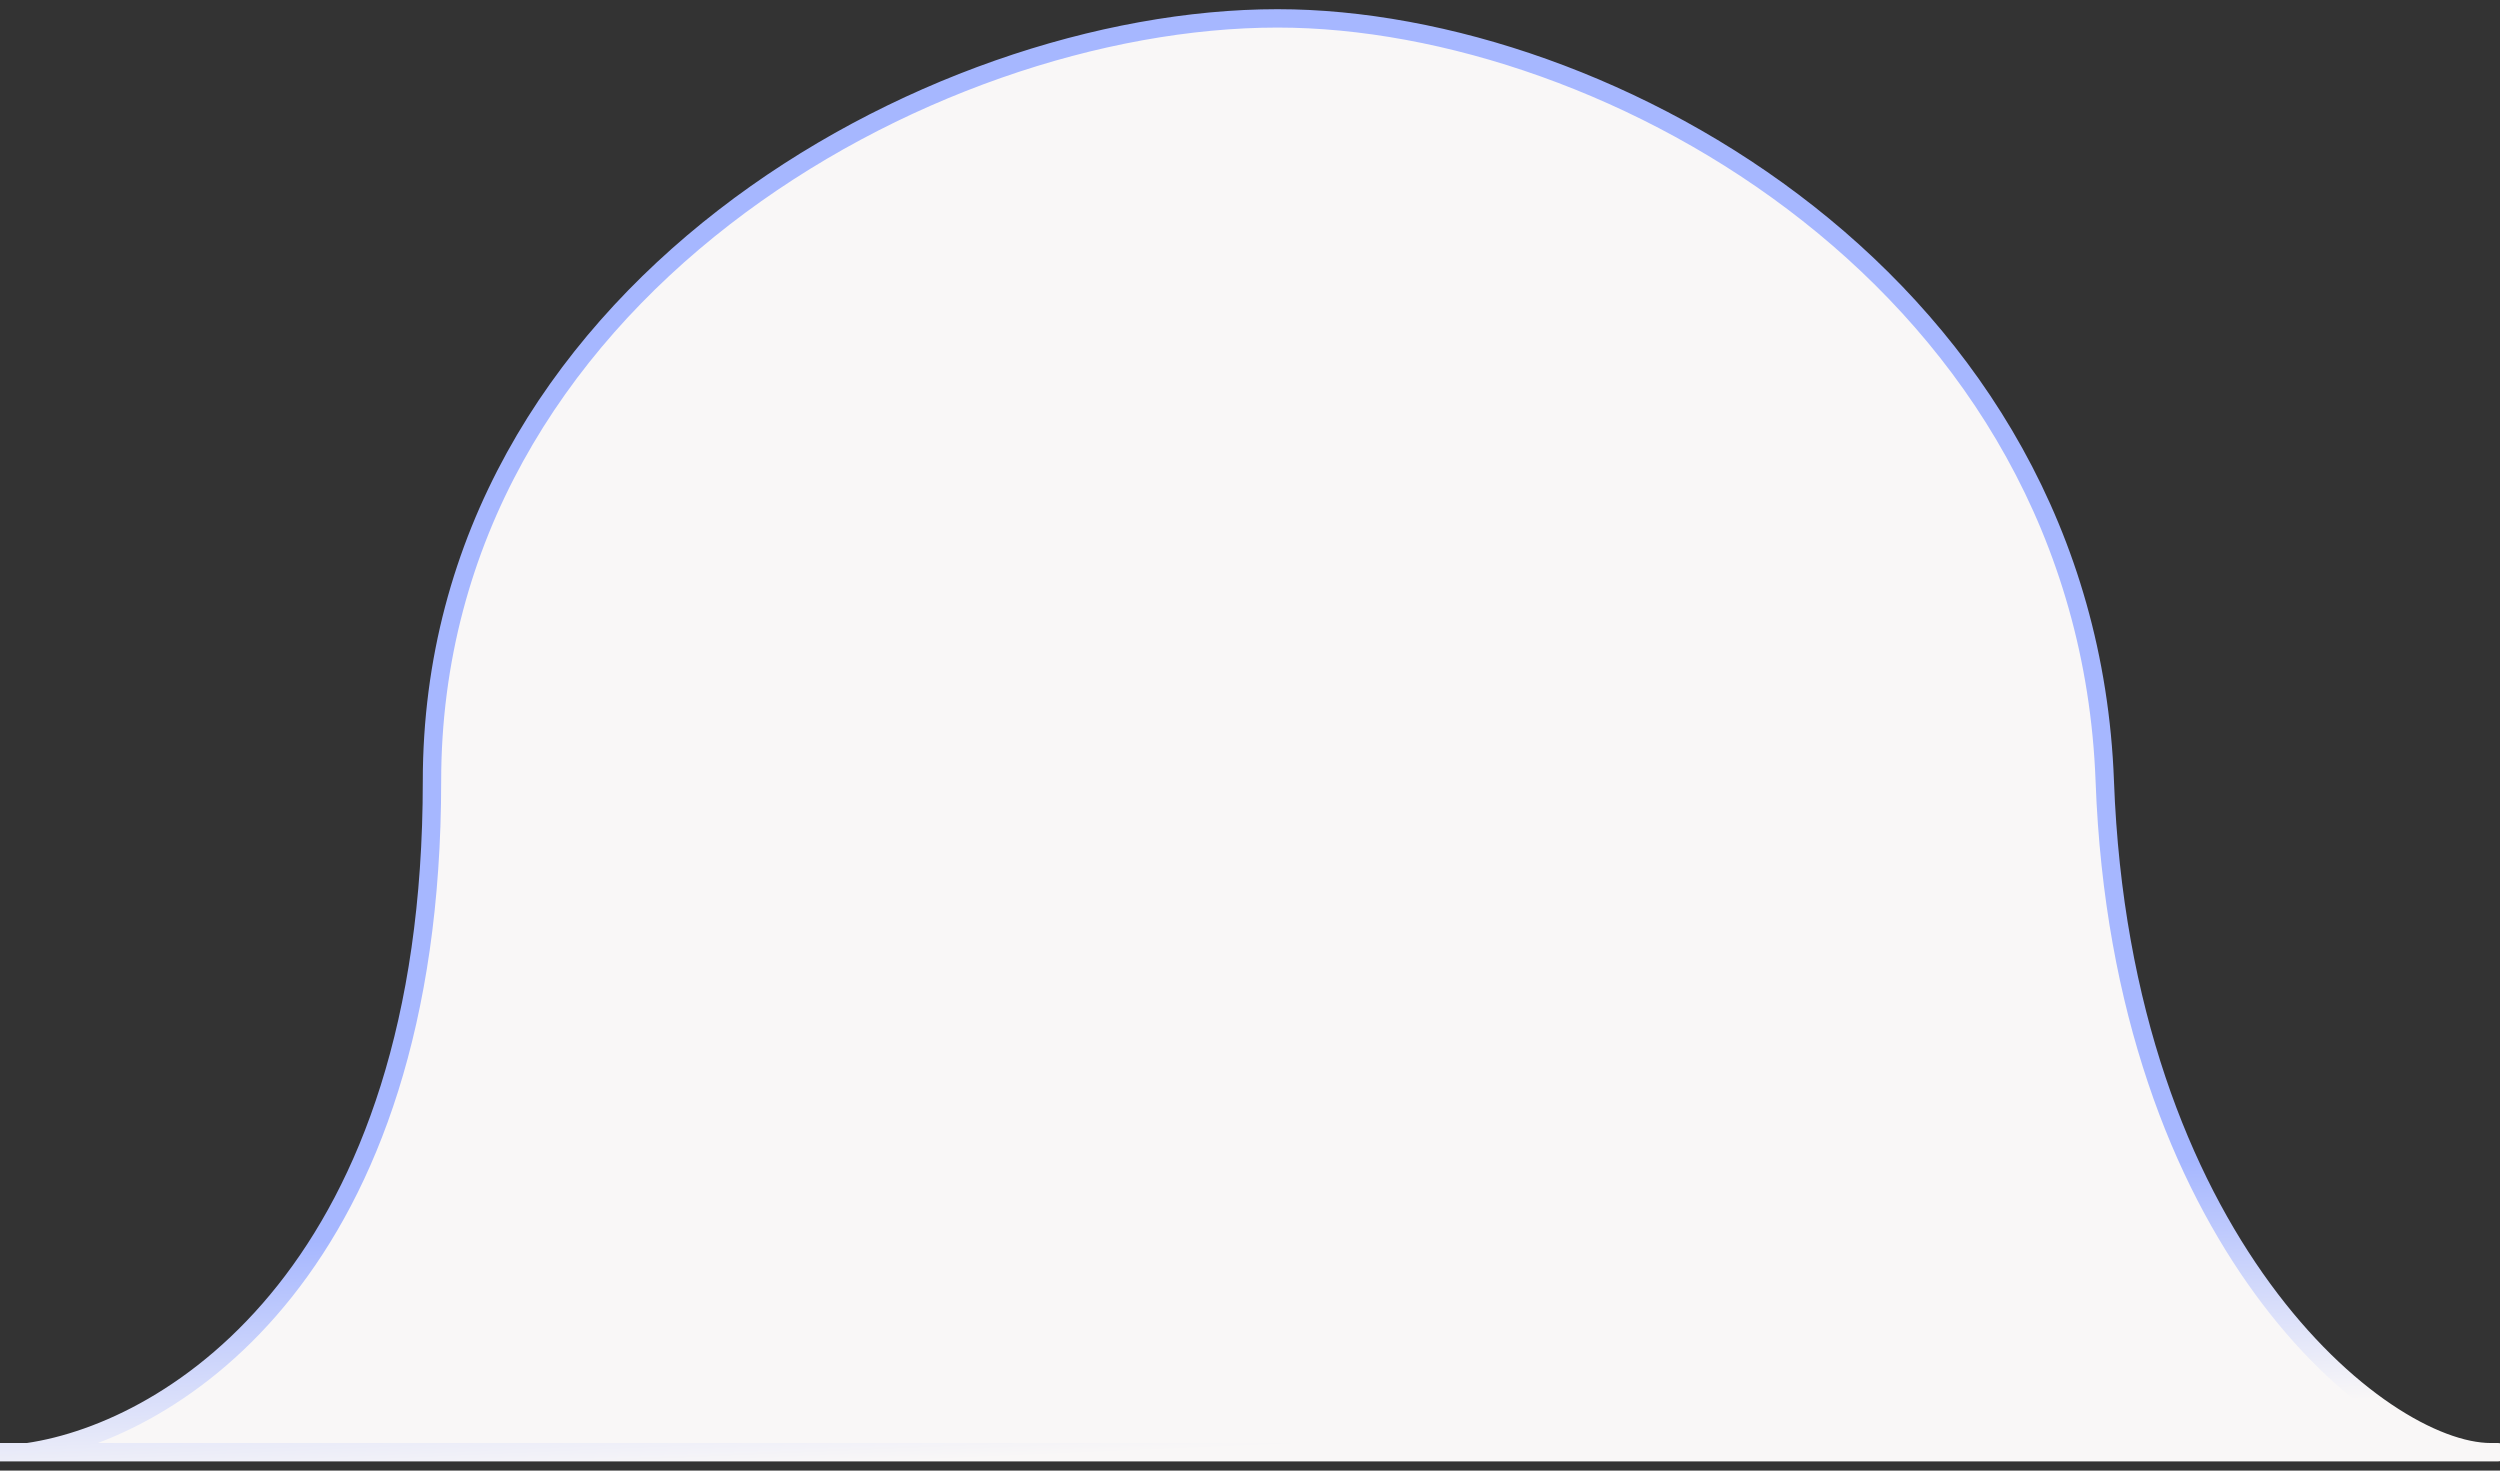
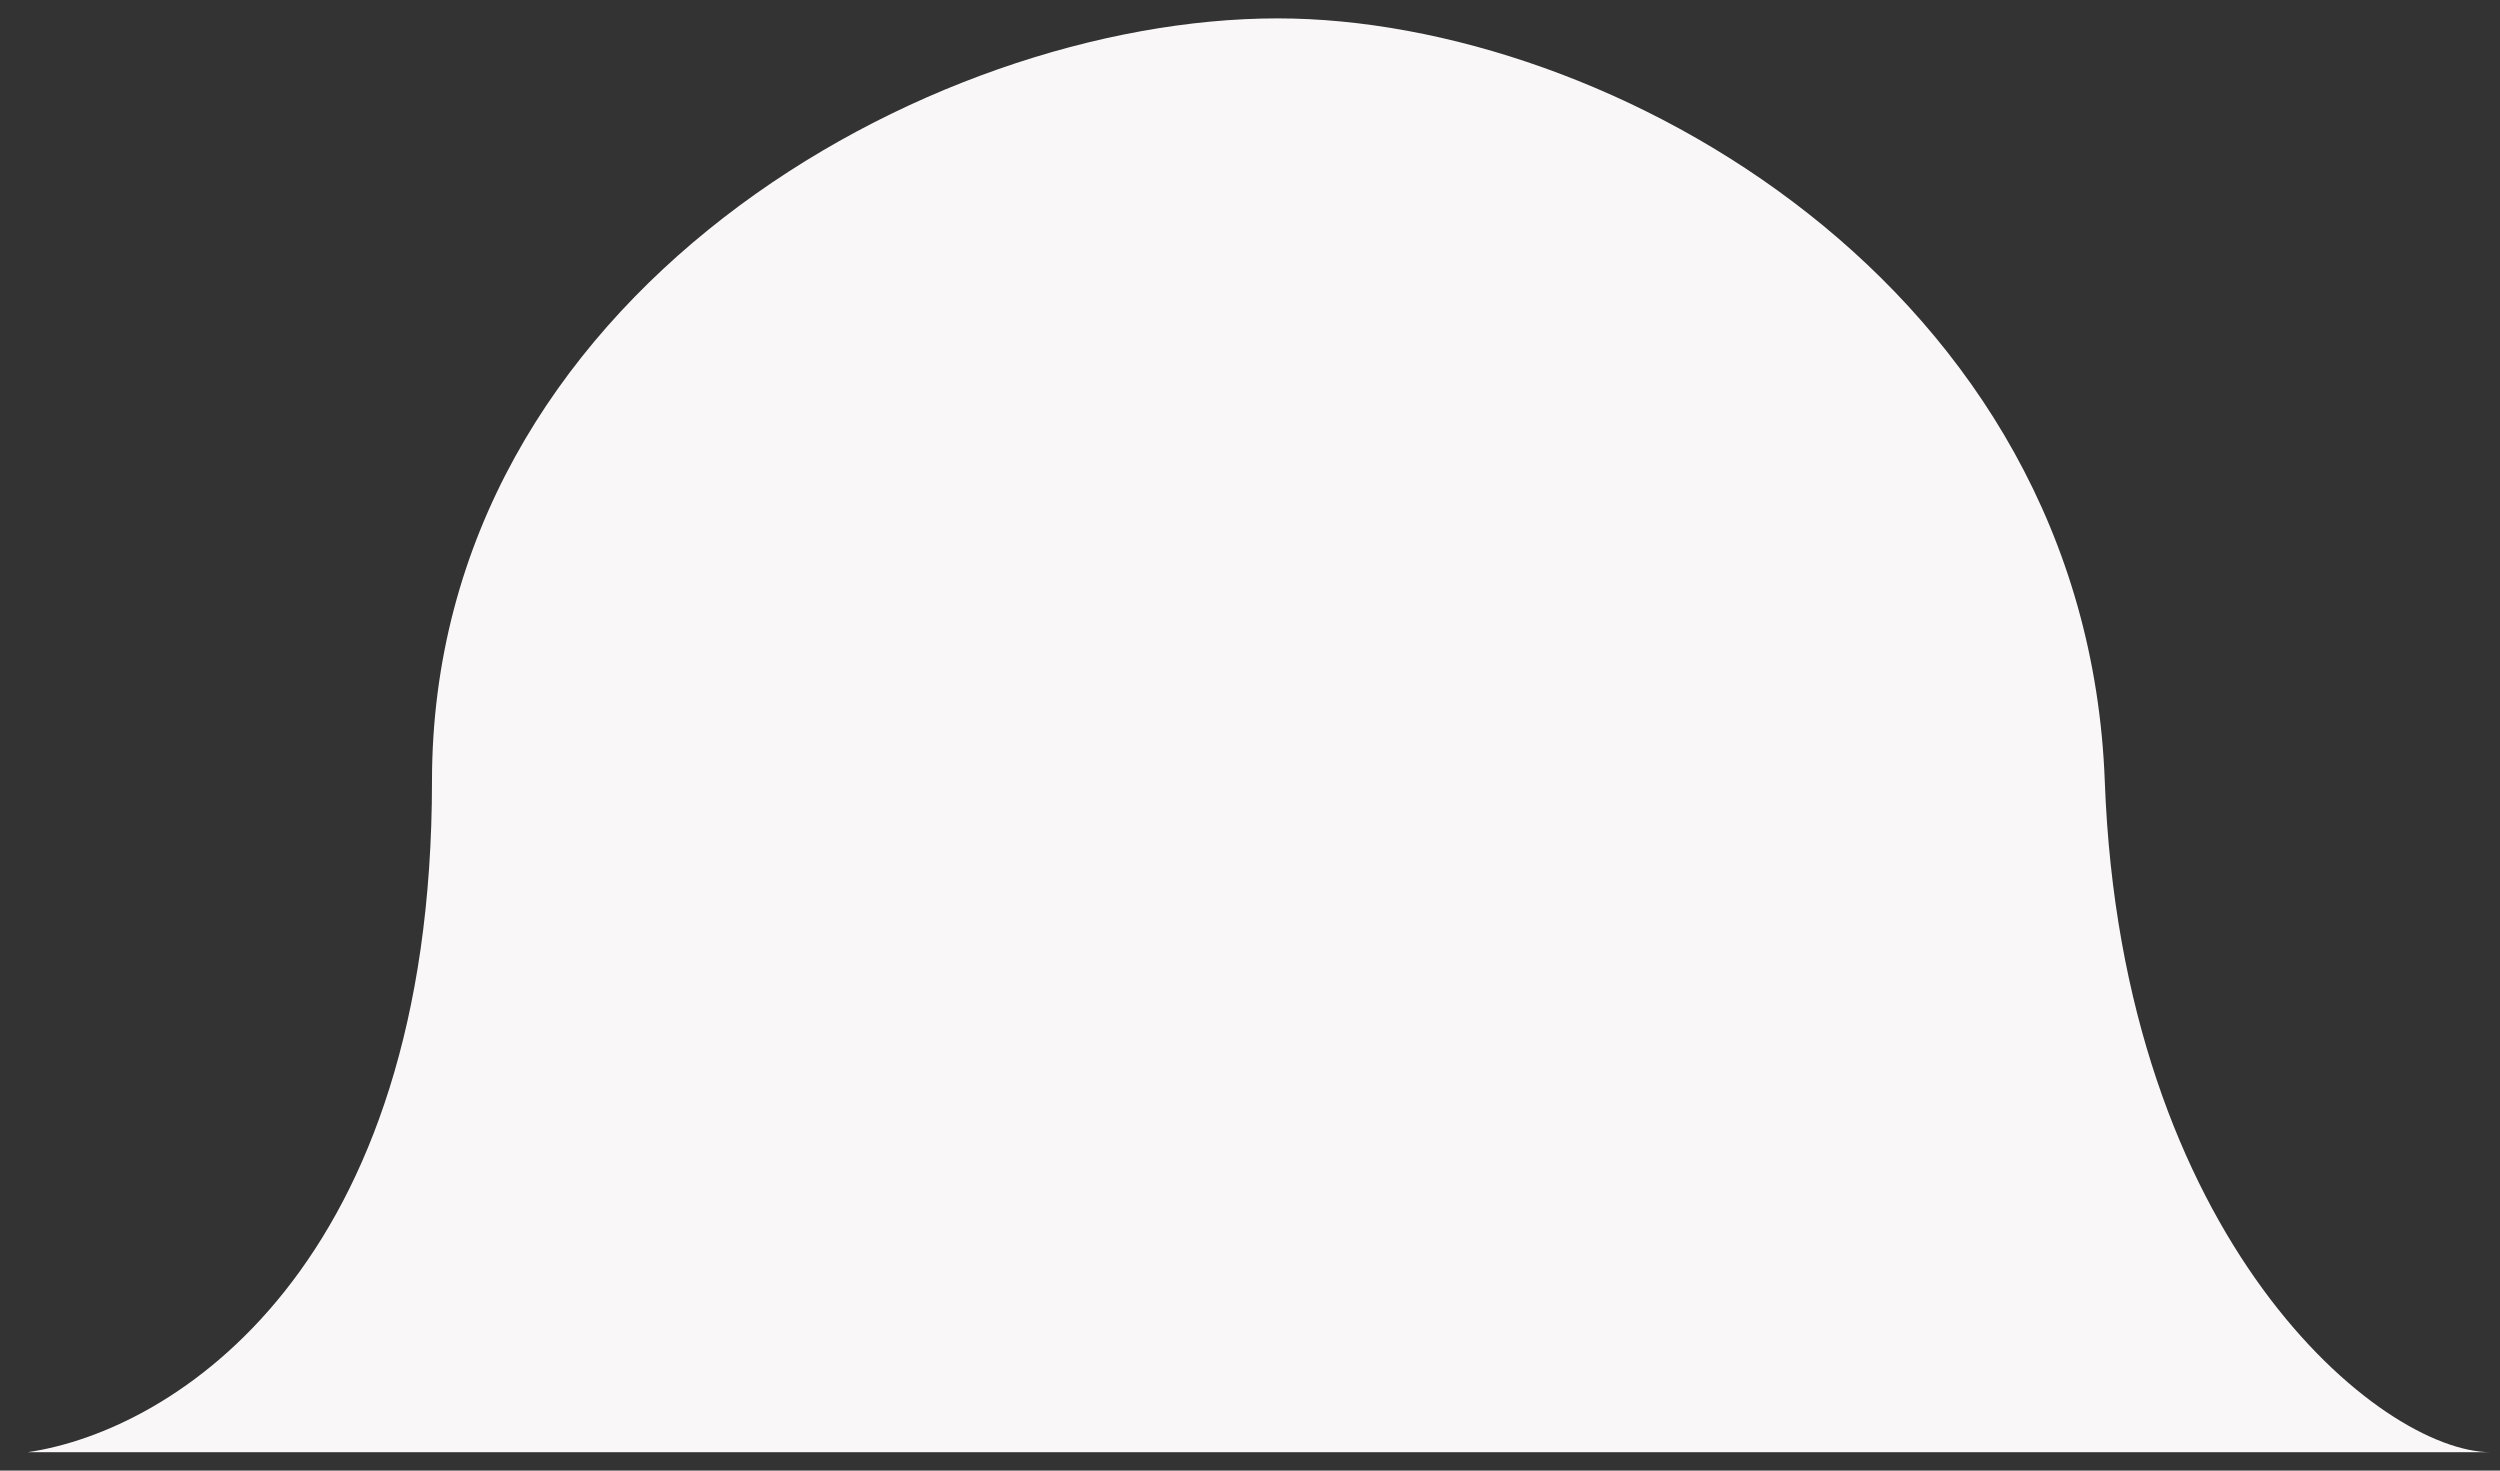
<svg xmlns="http://www.w3.org/2000/svg" width="136" height="80" viewBox="0 0 136 80" fill="none">
  <rect x="0" y="0" width="136" height="80" fill="#333333" stroke="none" />
  <path d="M23.5 42.5C23.5 68.948 9.5 77.833 1.5 79H135.5C129.5 79 115.426 67.503 114.5 42.5C113.5 15.5 87.5 1 69.5 1C50.5 1 23.5 16.052 23.5 42.5Z" fill="#F9F7F7" />
-   <path d="M1.5 79C9.5 77.833 23.5 68.948 23.5 42.5C23.5 16.052 50.5 1 69.5 1C87.5 1 113.5 15.5 114.5 42.5C115.426 67.503 129.5 79 135.5 79C142.7 79 48.167 79 0 79" stroke="url(#paint0_linear_6045_29938)" />
  <defs>
    <linearGradient id="paint0_linear_6045_29938" x1="64.5" y1="65.5" x2="65.069" y2="78.826" gradientUnits="userSpaceOnUse">
      <stop stop-color="#A6B7FF" />
      <stop offset="1" stop-color="#F9F7F7" />
    </linearGradient>
  </defs>
</svg>